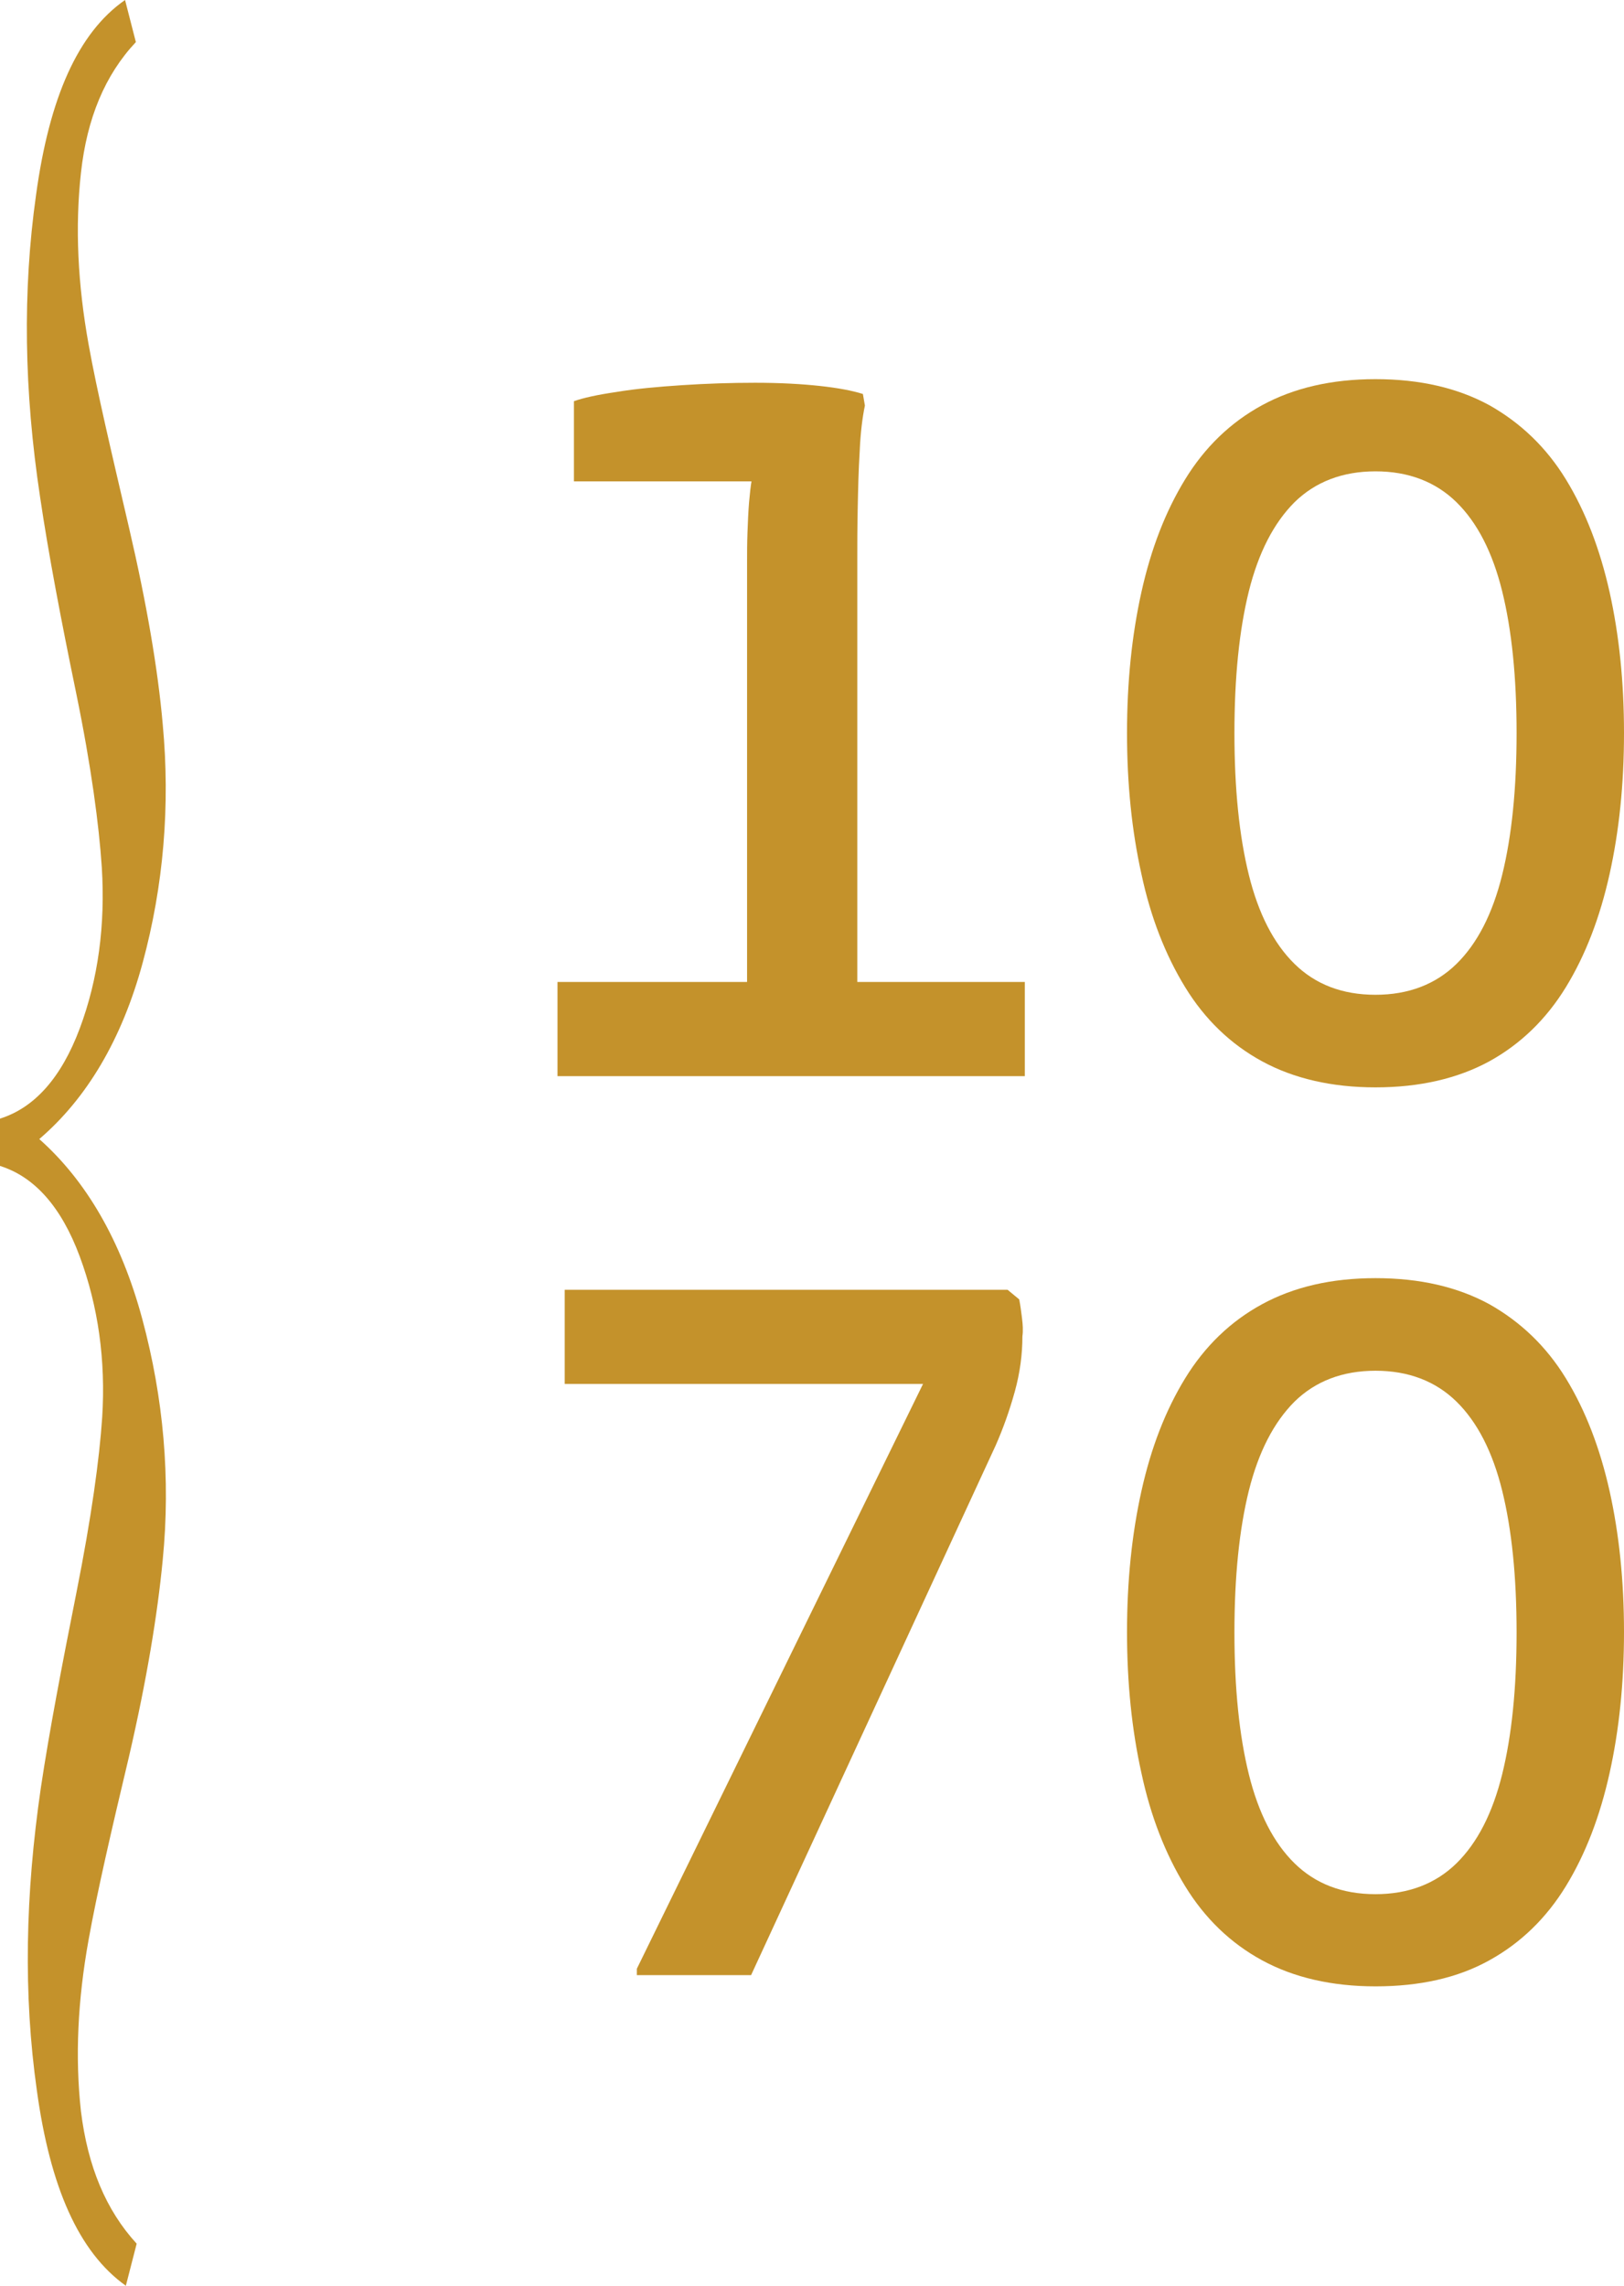
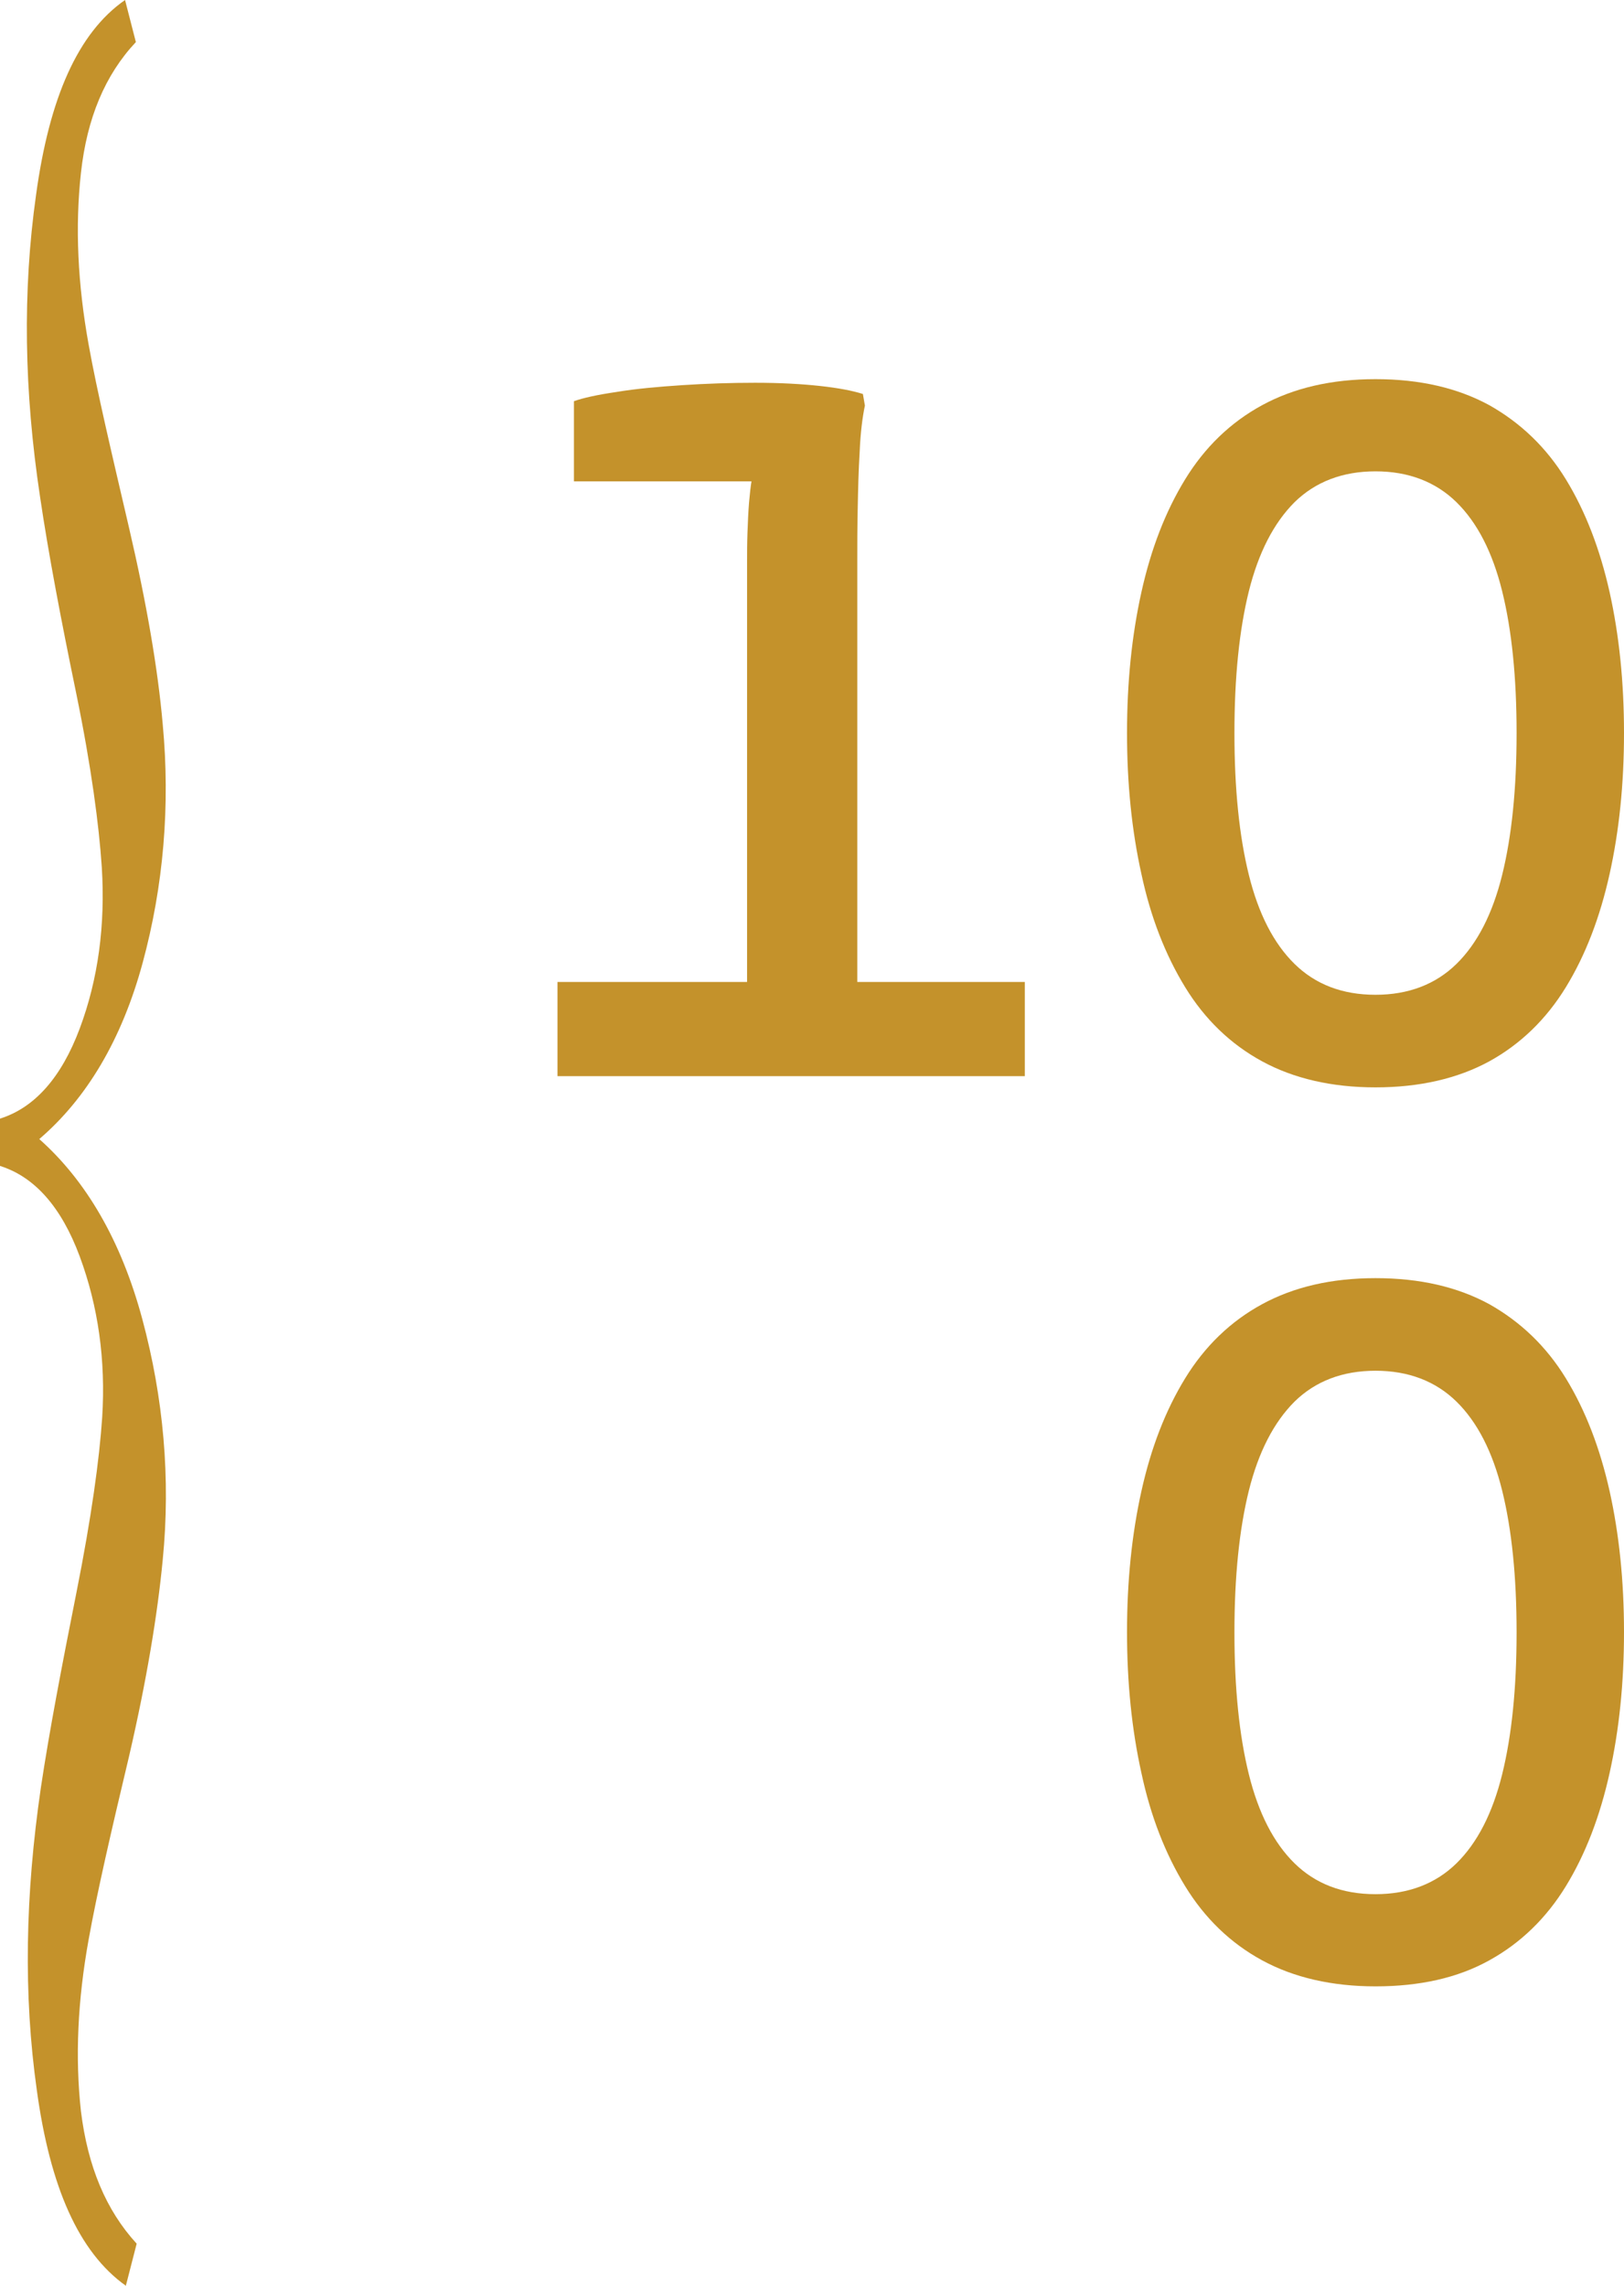
<svg xmlns="http://www.w3.org/2000/svg" width="40.52" height="57.03" version="1.1" viewBox="0 0 40.52 57.03" xml:space="preserve">
  <style type="text/css">
	.st0{fill:#C4922B;}
</style>
  <g transform="translate(-119.69,-108.72)">
    <path class="st0" d="m123.1 164.7-0.27 1.05c-1.18-0.84-1.89-2.47-2.22-4.87-0.34-2.4-0.29-4.89 0.1-7.56 0.21-1.4 0.52-3.02 0.89-4.88s0.57-3.31 0.64-4.36c0.09-1.42-0.1-2.77-0.56-4.01s-1.13-1.99-1.99-2.26v-1.18c0.86-0.27 1.53-1.02 1.99-2.25s0.64-2.58 0.55-4.02c-0.07-1.05-0.26-2.5-0.64-4.35-0.38-1.84-0.69-3.47-0.9-4.89-0.4-2.65-0.44-5.13-0.1-7.54 0.33-2.41 1.04-4.04 2.22-4.86l0.27 1.05c-0.77 0.82-1.22 1.9-1.37 3.26s-0.08 2.78 0.19 4.28c0.21 1.17 0.57 2.69 1.01 4.58s0.72 3.53 0.84 4.9c0.19 2.03 0.02 4.03-0.5 5.95s-1.4 3.39-2.58 4.4c1.16 1.03 2.04 2.52 2.57 4.49s0.71 3.98 0.51 6.01c-0.13 1.36-0.4 3-0.84 4.9-0.45 1.89-0.8 3.41-1.01 4.58-0.27 1.5-0.34 2.92-0.19 4.28 0.17 1.37 0.62 2.46 1.39 3.3" />
  </g>
  <g transform="translate(-119.69,-108.72)">
    <path class="st0" d="m141.08 133.21v-10.57c0-0.32 0-0.72 0.01-1.21s0.02-0.97 0.05-1.45c0.02-0.47 0.07-0.86 0.13-1.14l-0.05-0.29c-0.25-0.08-0.61-0.15-1.07-0.2s-1-0.08-1.62-0.08c-0.6 0-1.21 0.02-1.82 0.06s-1.16 0.09-1.64 0.17c-0.48 0.07-0.84 0.15-1.06 0.23v2h4.43c-0.02 0.12-0.04 0.29-0.06 0.52-0.02 0.24-0.03 0.49-0.04 0.76s-0.01 0.51-0.01 0.71v10.5h-4.73v2.35h11.66v-2.35h-4.18z" />
    <path class="st0" d="m154.01 135.85c-1.09 0-2.04-0.22-2.83-0.65s-1.43-1.05-1.92-1.85-0.86-1.74-1.09-2.82c-0.24-1.08-0.36-2.25-0.36-3.52s0.12-2.44 0.36-3.52 0.6-2.01 1.09-2.81 1.13-1.42 1.92-1.85 1.73-0.65 2.83-0.65c1.11 0 2.05 0.22 2.84 0.65 0.78 0.44 1.42 1.05 1.91 1.85s0.85 1.74 1.09 2.81c0.24 1.08 0.36 2.25 0.36 3.52s-0.12 2.44-0.36 3.52-0.6 2.02-1.09 2.82-1.13 1.42-1.91 1.85c-0.79 0.43-1.74 0.65-2.84 0.65zm0-2.31c0.82 0 1.5-0.26 2.02-0.77s0.9-1.25 1.14-2.22 0.36-2.15 0.36-3.54-0.12-2.57-0.36-3.54-0.62-1.71-1.14-2.22-1.2-0.77-2.02-0.77-1.5 0.26-2.02 0.77c-0.52 0.52-0.9 1.26-1.14 2.22-0.24 0.97-0.36 2.15-0.36 3.54s0.12 2.57 0.36 3.54 0.62 1.71 1.14 2.22 1.19 0.77 2.02 0.77z" />
  </g>
  <g transform="translate(-119.69,-108.72)">
-     <path class="st0" d="m145.19 141.61c-0.02-0.16-0.04-0.32-0.07-0.47l-0.29-0.24h-11.05v2.35h8.94l-7.14 14.59v0.16h2.85l6.1-13.21c0.19-0.43 0.35-0.88 0.48-1.35s0.19-0.93 0.19-1.38c0.02-0.14 0.01-0.29-0.01-0.45z" />
    <path class="st0" d="m154.01 158.28c-1.09 0-2.04-0.22-2.83-0.65s-1.43-1.05-1.92-1.85-0.86-1.74-1.09-2.82c-0.24-1.08-0.36-2.25-0.36-3.52s0.12-2.44 0.36-3.52 0.6-2.01 1.09-2.81 1.13-1.42 1.92-1.85 1.73-0.65 2.83-0.65c1.11 0 2.05 0.22 2.84 0.65 0.78 0.44 1.42 1.05 1.91 1.85s0.85 1.74 1.09 2.81c0.24 1.08 0.36 2.25 0.36 3.52s-0.12 2.44-0.36 3.52-0.6 2.02-1.09 2.82-1.13 1.42-1.91 1.85c-0.79 0.44-1.74 0.65-2.84 0.65zm0-2.3c0.82 0 1.5-0.26 2.02-0.77s0.9-1.25 1.14-2.22 0.36-2.15 0.36-3.54-0.12-2.57-0.36-3.54-0.62-1.71-1.14-2.22-1.2-0.77-2.02-0.77-1.5 0.26-2.02 0.77c-0.52 0.52-0.9 1.26-1.14 2.22-0.24 0.97-0.36 2.15-0.36 3.54s0.12 2.57 0.36 3.54 0.62 1.71 1.14 2.22 1.19 0.77 2.02 0.77z" />
  </g>
</svg>